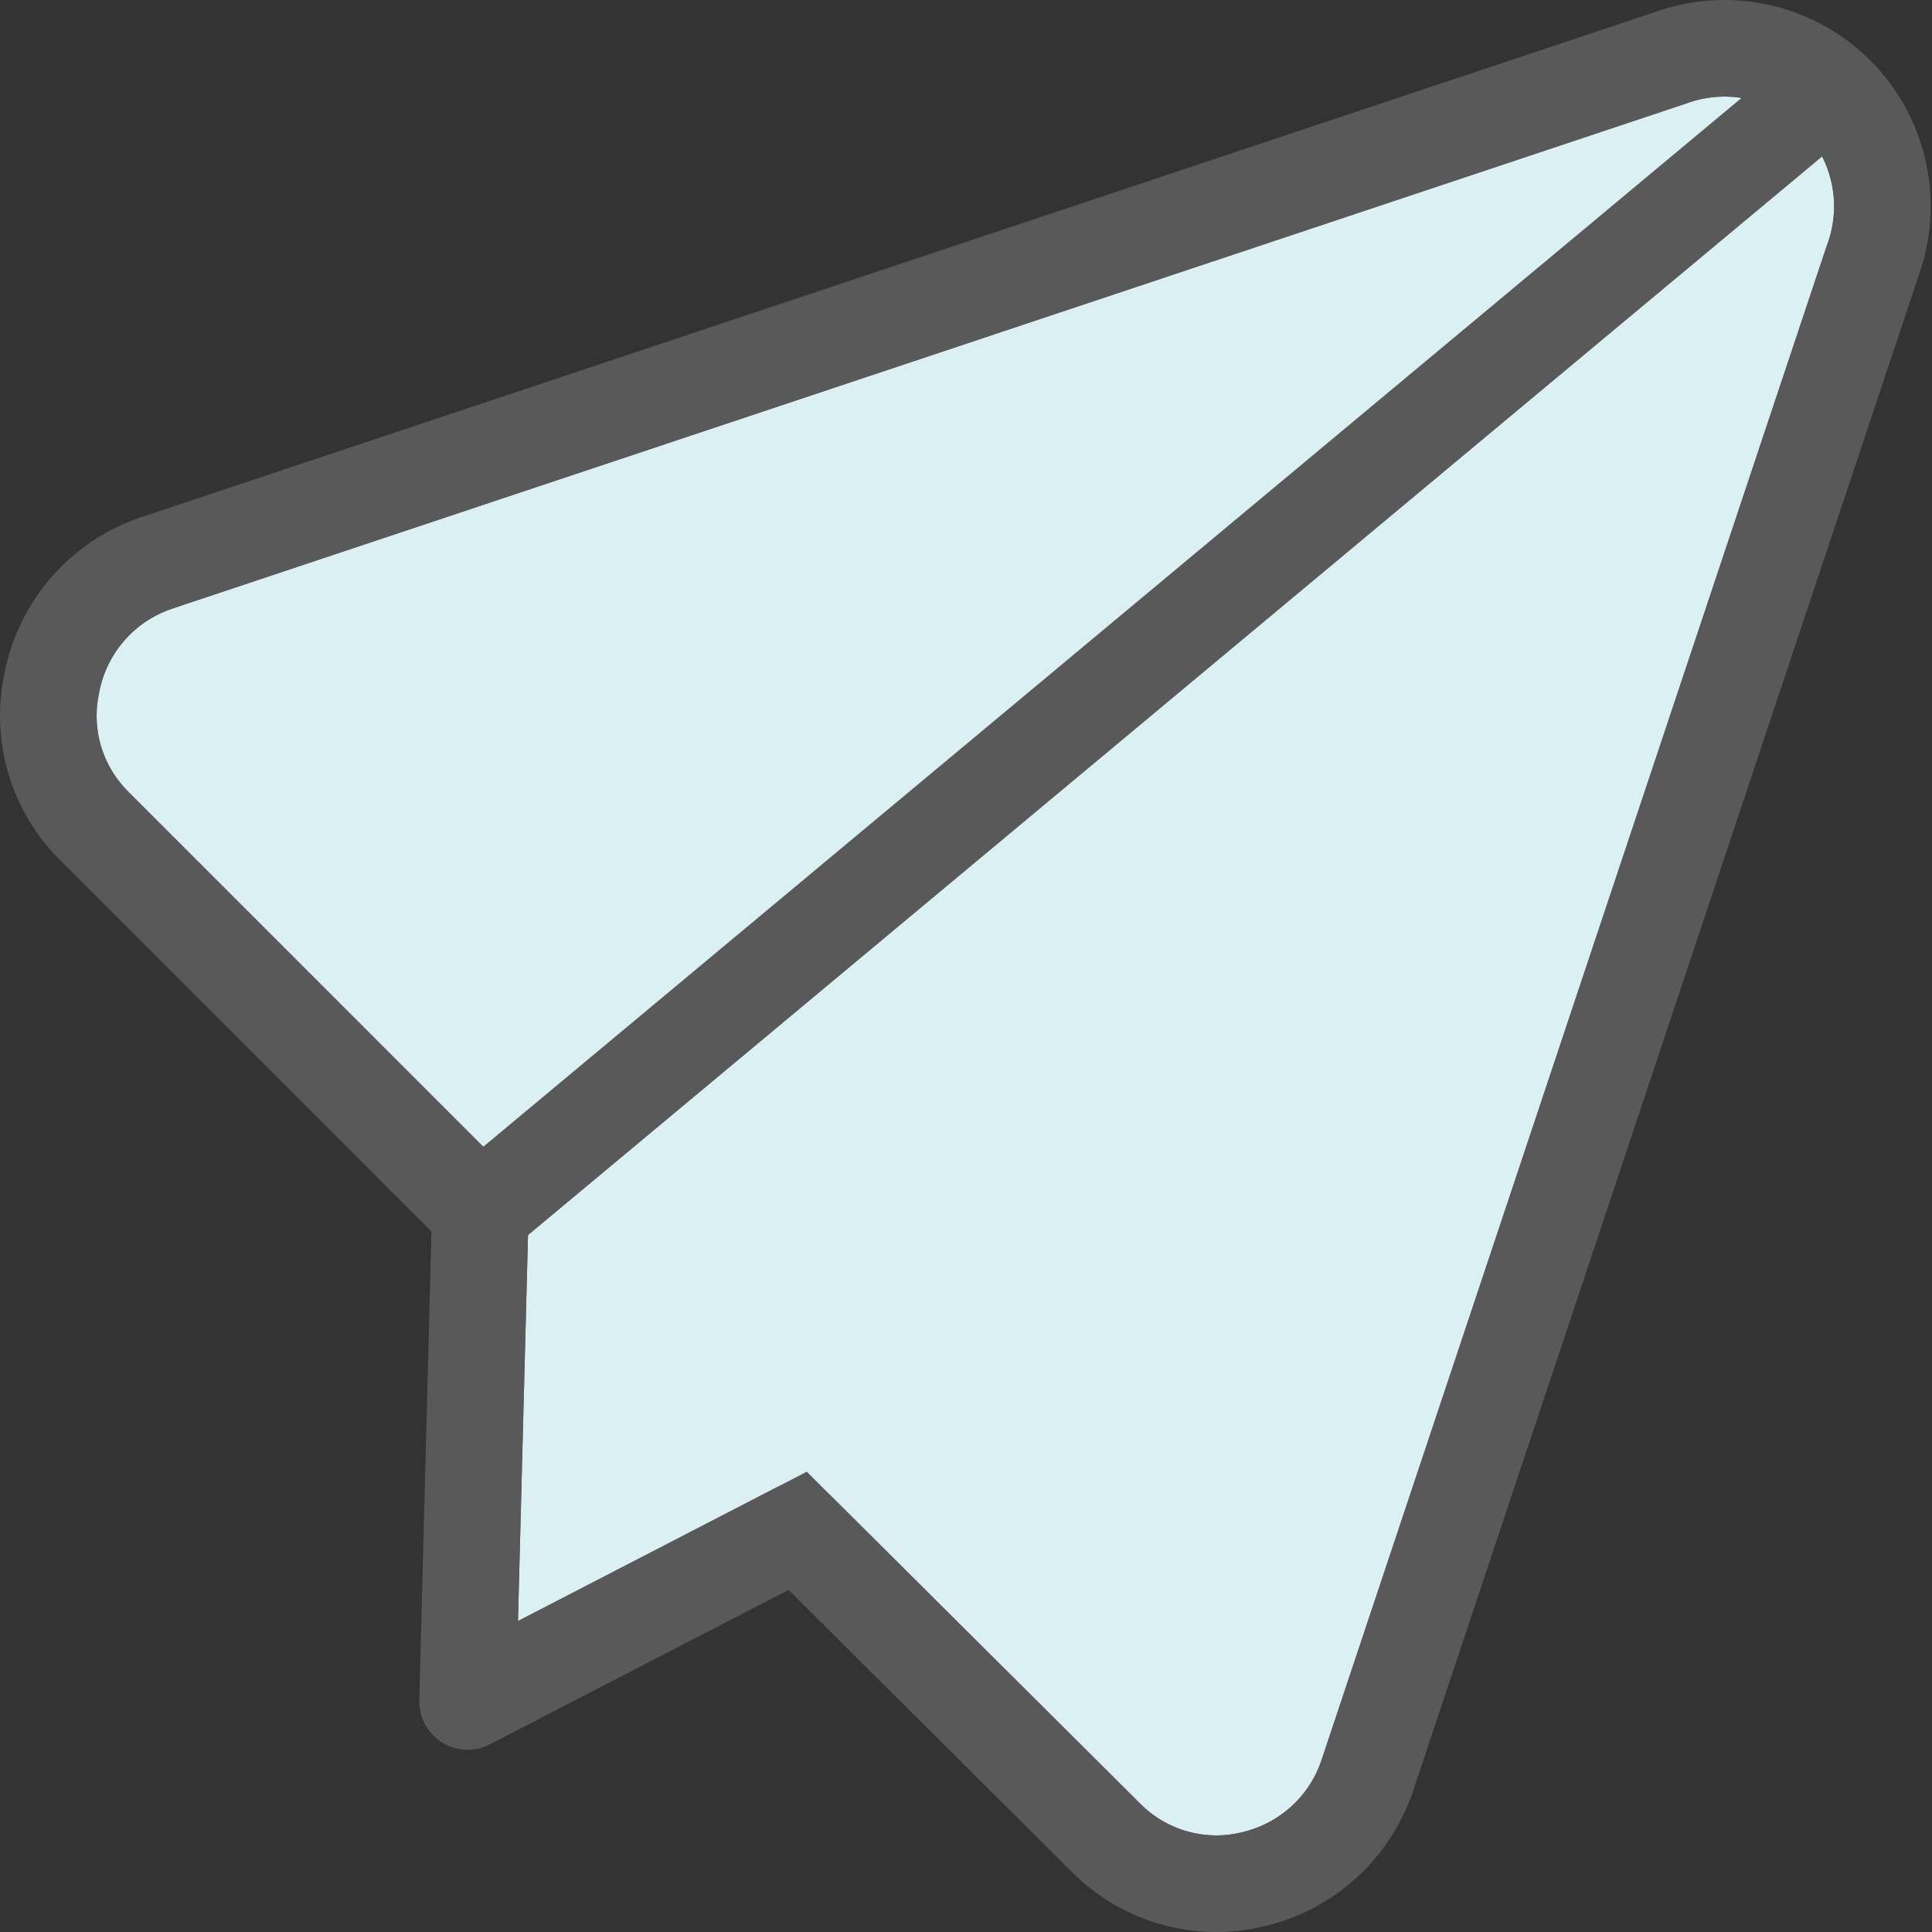
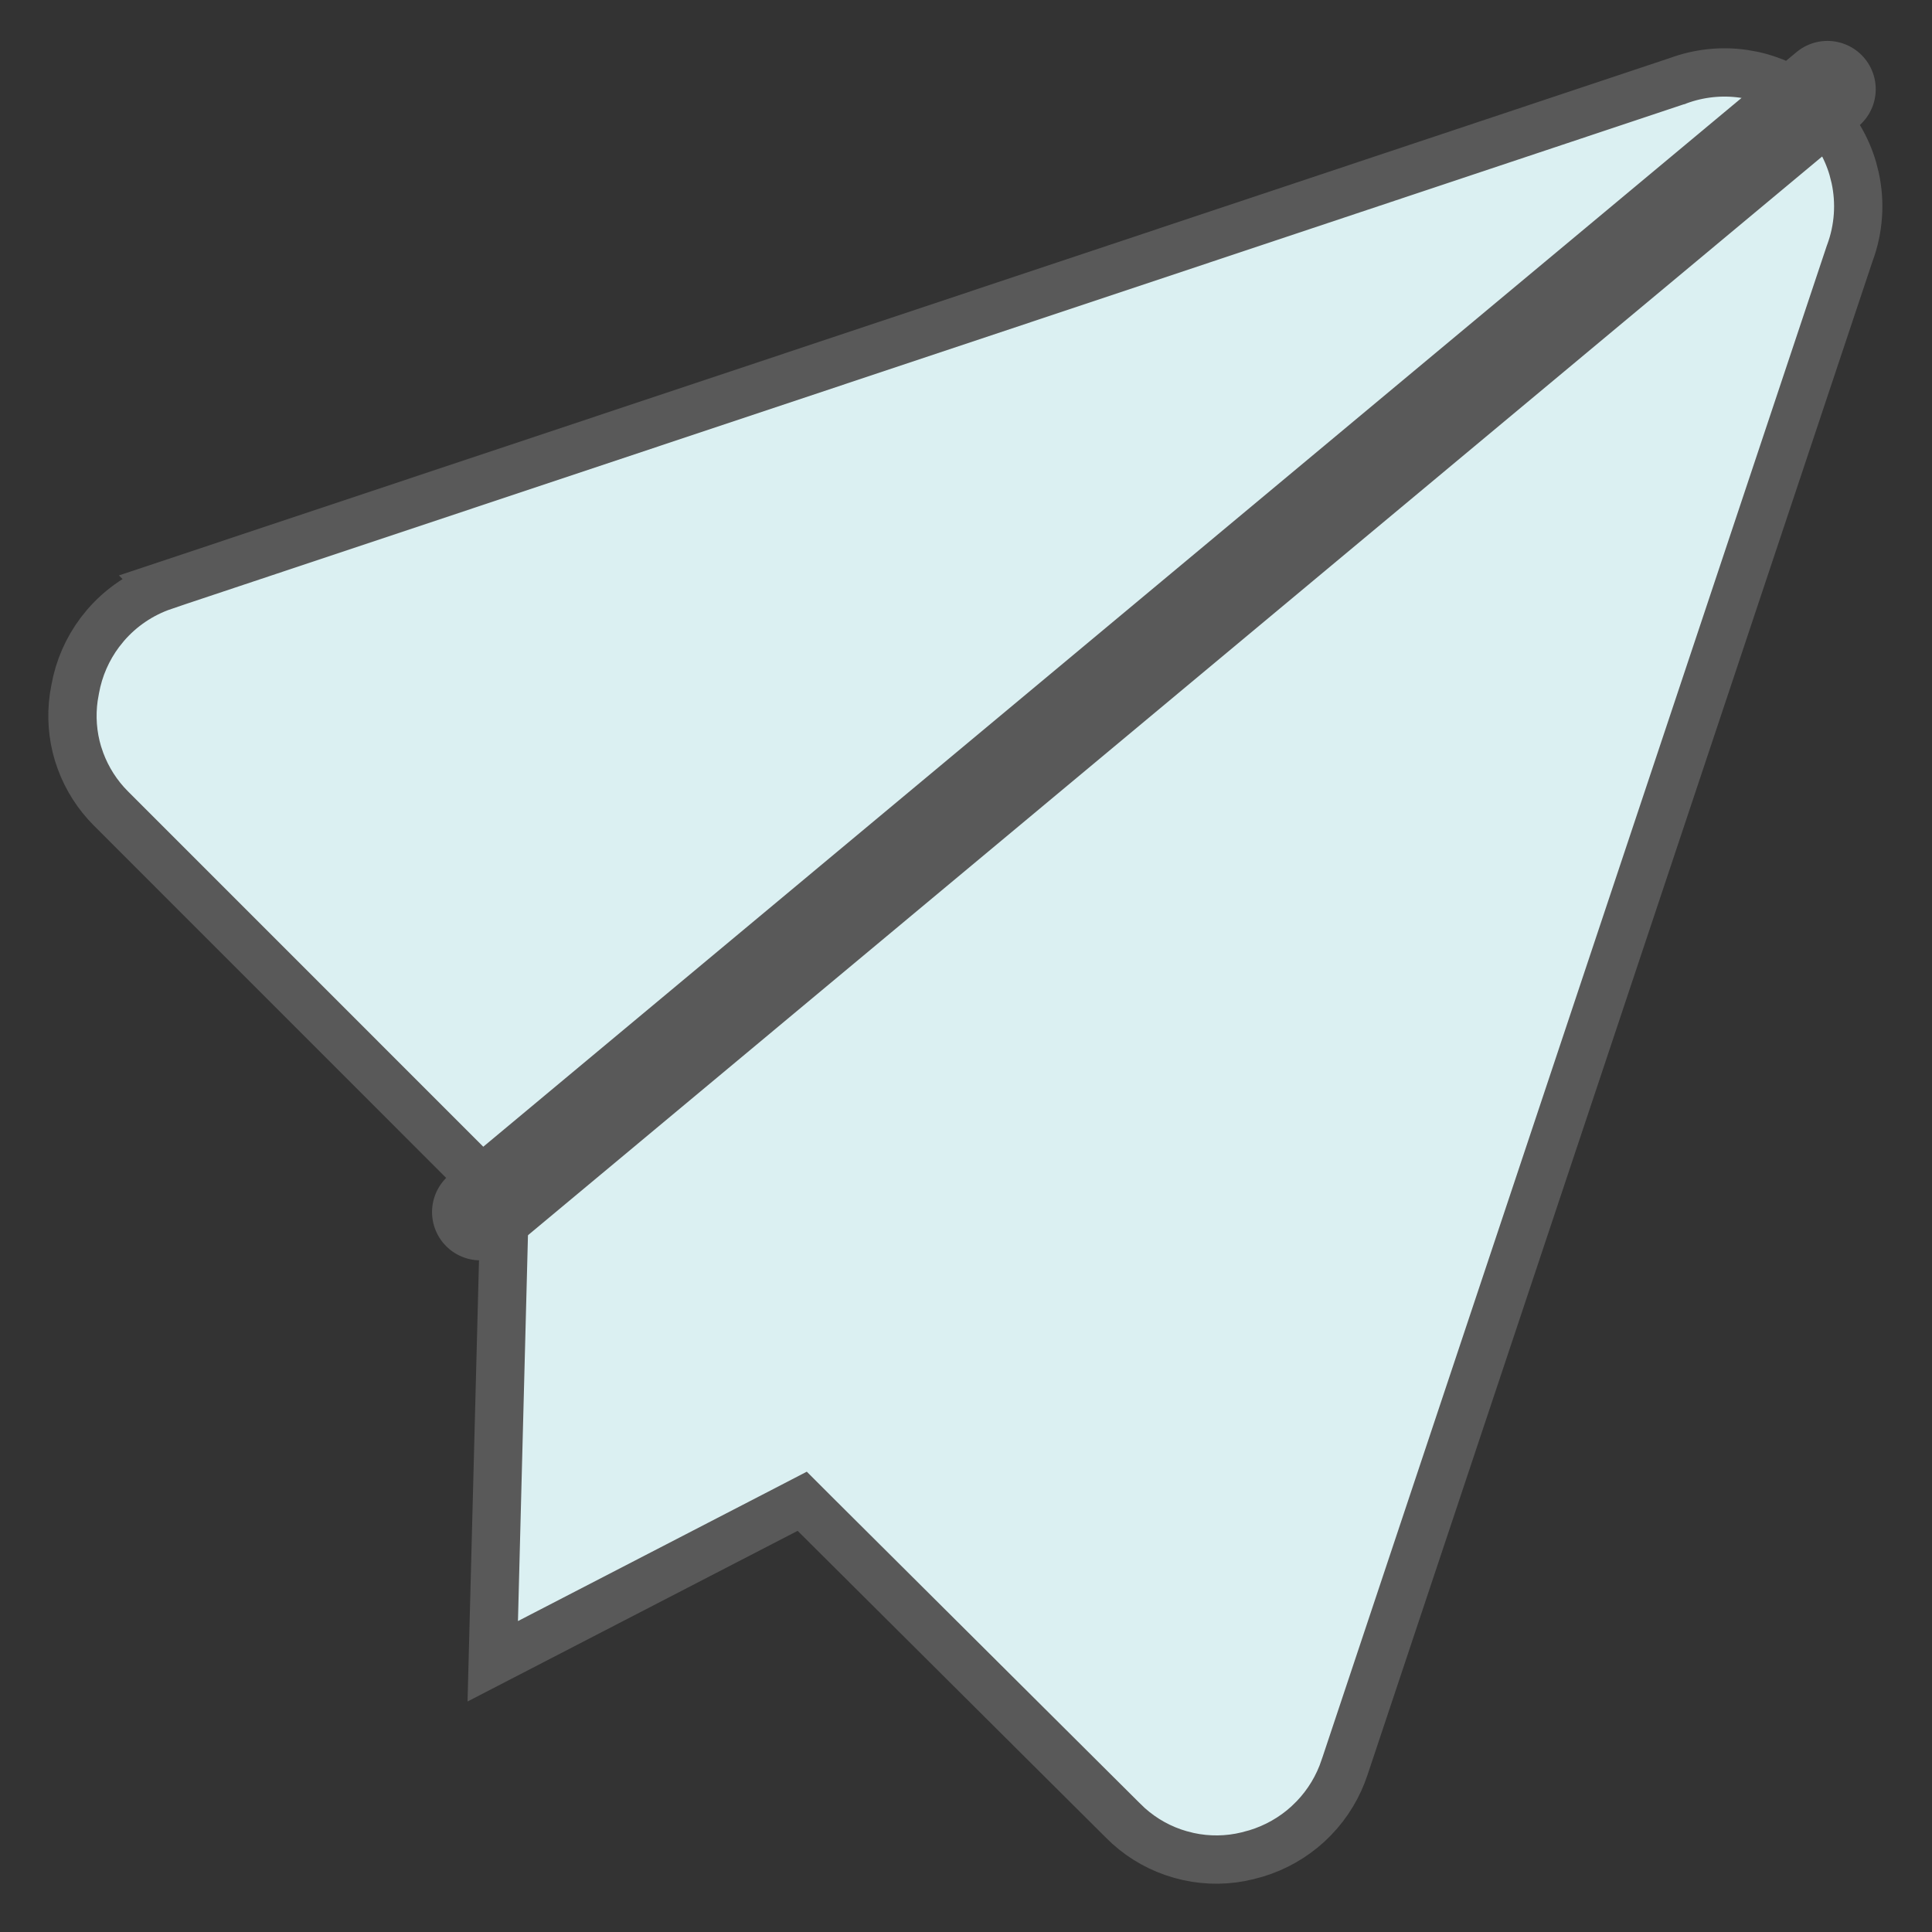
<svg xmlns="http://www.w3.org/2000/svg" width="40" height="40" viewBox="0 0 40 40" fill="none">
  <rect x="0" y="0" width="40" height="40" fill="#333333" stroke="none" />
  <path d="M34.737 1.674C35.173 1.512 35.64 1.462 36.098 1.528L36.293 1.563C36.747 1.662 37.166 1.874 37.516 2.177L37.661 2.312C37.99 2.64 38.23 3.045 38.36 3.488L38.409 3.681C38.522 4.199 38.484 4.739 38.3 5.236L38.294 5.252L27.839 36.588L27.838 36.59C27.708 36.985 27.491 37.344 27.203 37.643L27.076 37.767C26.769 38.047 26.403 38.254 26.006 38.374L25.834 38.42L25.828 38.422C25.427 38.521 25.009 38.526 24.606 38.438L24.436 38.395C24.038 38.282 23.672 38.079 23.366 37.804L23.239 37.682L23.234 37.677L16.867 31.34L16.609 31.082L16.285 31.25L10.202 34.395L10.443 25.106L10.449 24.892L2.296 16.738C2.018 16.46 1.804 16.125 1.668 15.758L1.614 15.599C1.501 15.222 1.472 14.826 1.527 14.438L1.556 14.273L1.558 14.261C1.635 13.836 1.81 13.436 2.068 13.092L2.184 12.948C2.505 12.574 2.922 12.292 3.389 12.133L3.388 12.132L34.721 1.679L34.73 1.677L34.737 1.674Z" fill="#DBF0F2" stroke="#595959" />
-   <path d="M16.515 31.694L22.881 38.031C23.272 38.431 23.76 38.723 24.298 38.876C24.836 39.03 25.404 39.041 25.948 38.907C26.494 38.78 26.999 38.514 27.413 38.136C27.827 37.757 28.137 37.279 28.313 36.746L38.768 5.41C38.986 4.823 39.031 4.186 38.898 3.574C38.764 2.962 38.458 2.401 38.015 1.958C37.572 1.515 37.011 1.209 36.399 1.075C35.788 0.942 35.15 0.987 34.563 1.205L3.227 11.66C2.676 11.848 2.185 12.18 1.805 12.622C1.425 13.063 1.17 13.598 1.066 14.171C0.959 14.693 0.983 15.232 1.135 15.742C1.288 16.252 1.566 16.716 1.942 17.092L9.944 25.094L9.681 35.227L16.515 31.694Z" stroke="#595959" stroke-width="2" stroke-linecap="round" stroke-linejoin="round" />
  <path d="M37.835 1.847L9.945 25.094" stroke="#595959" stroke-width="2" stroke-linecap="round" stroke-linejoin="round" />
</svg>